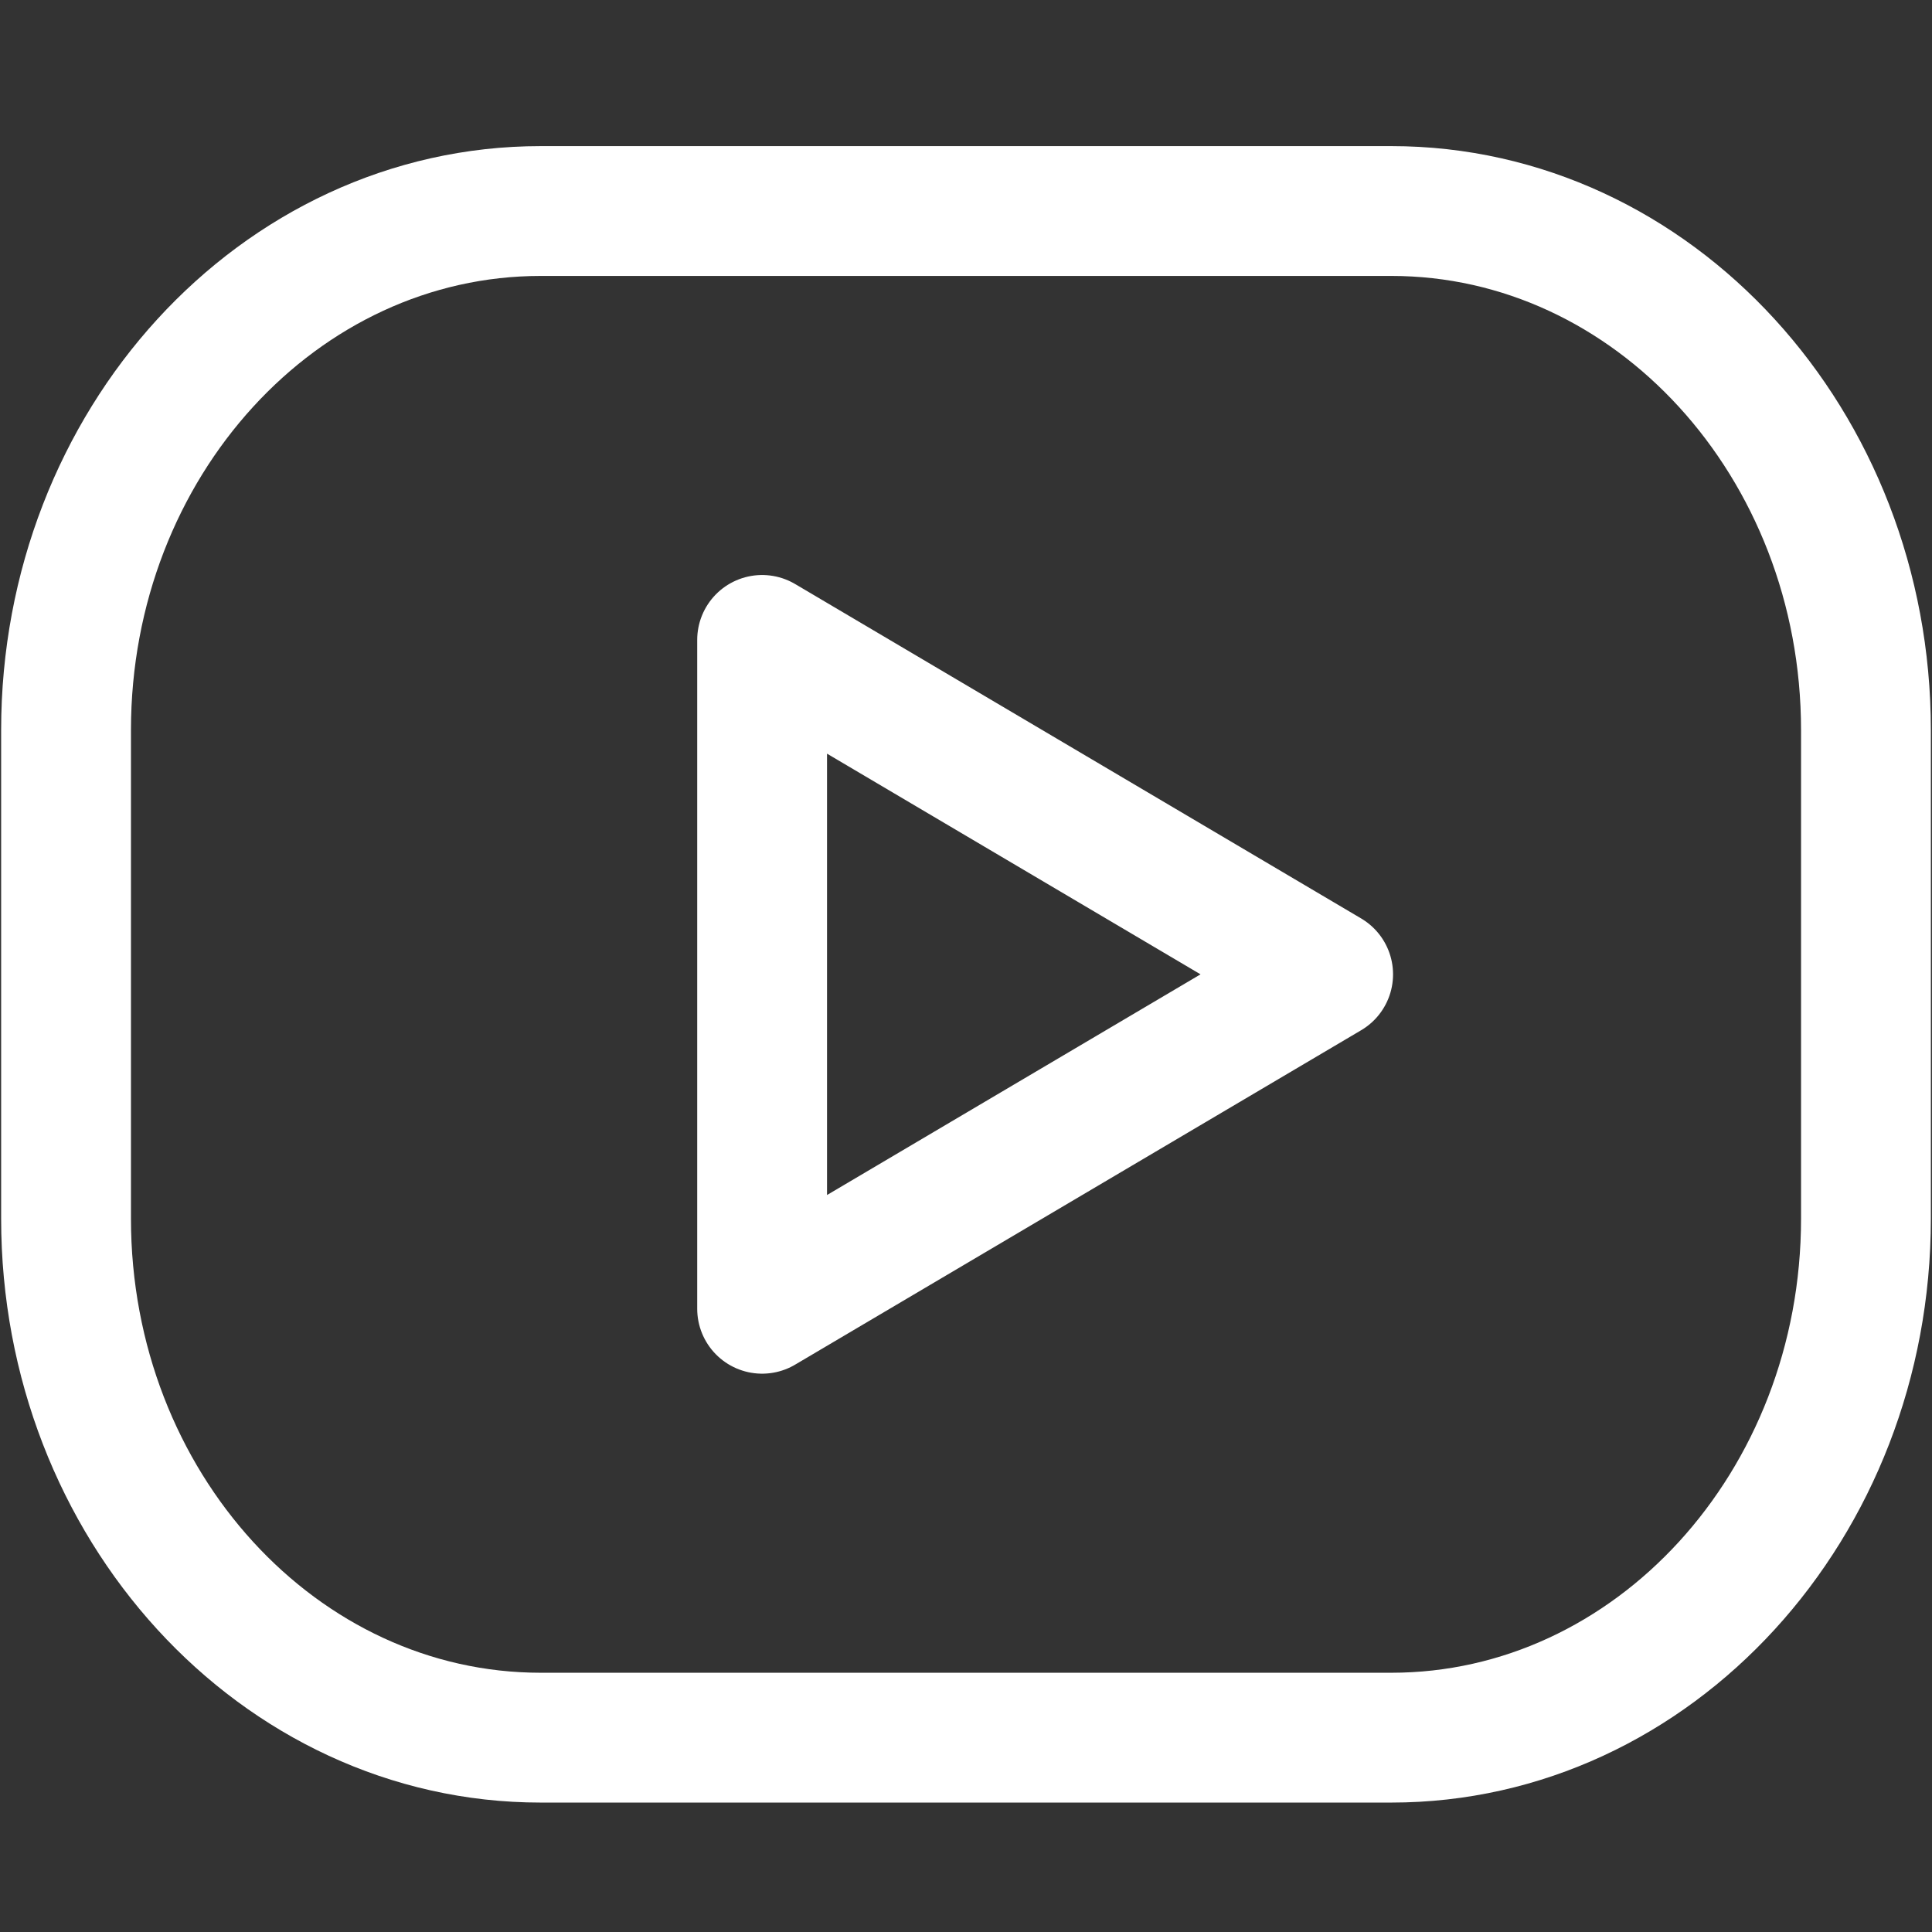
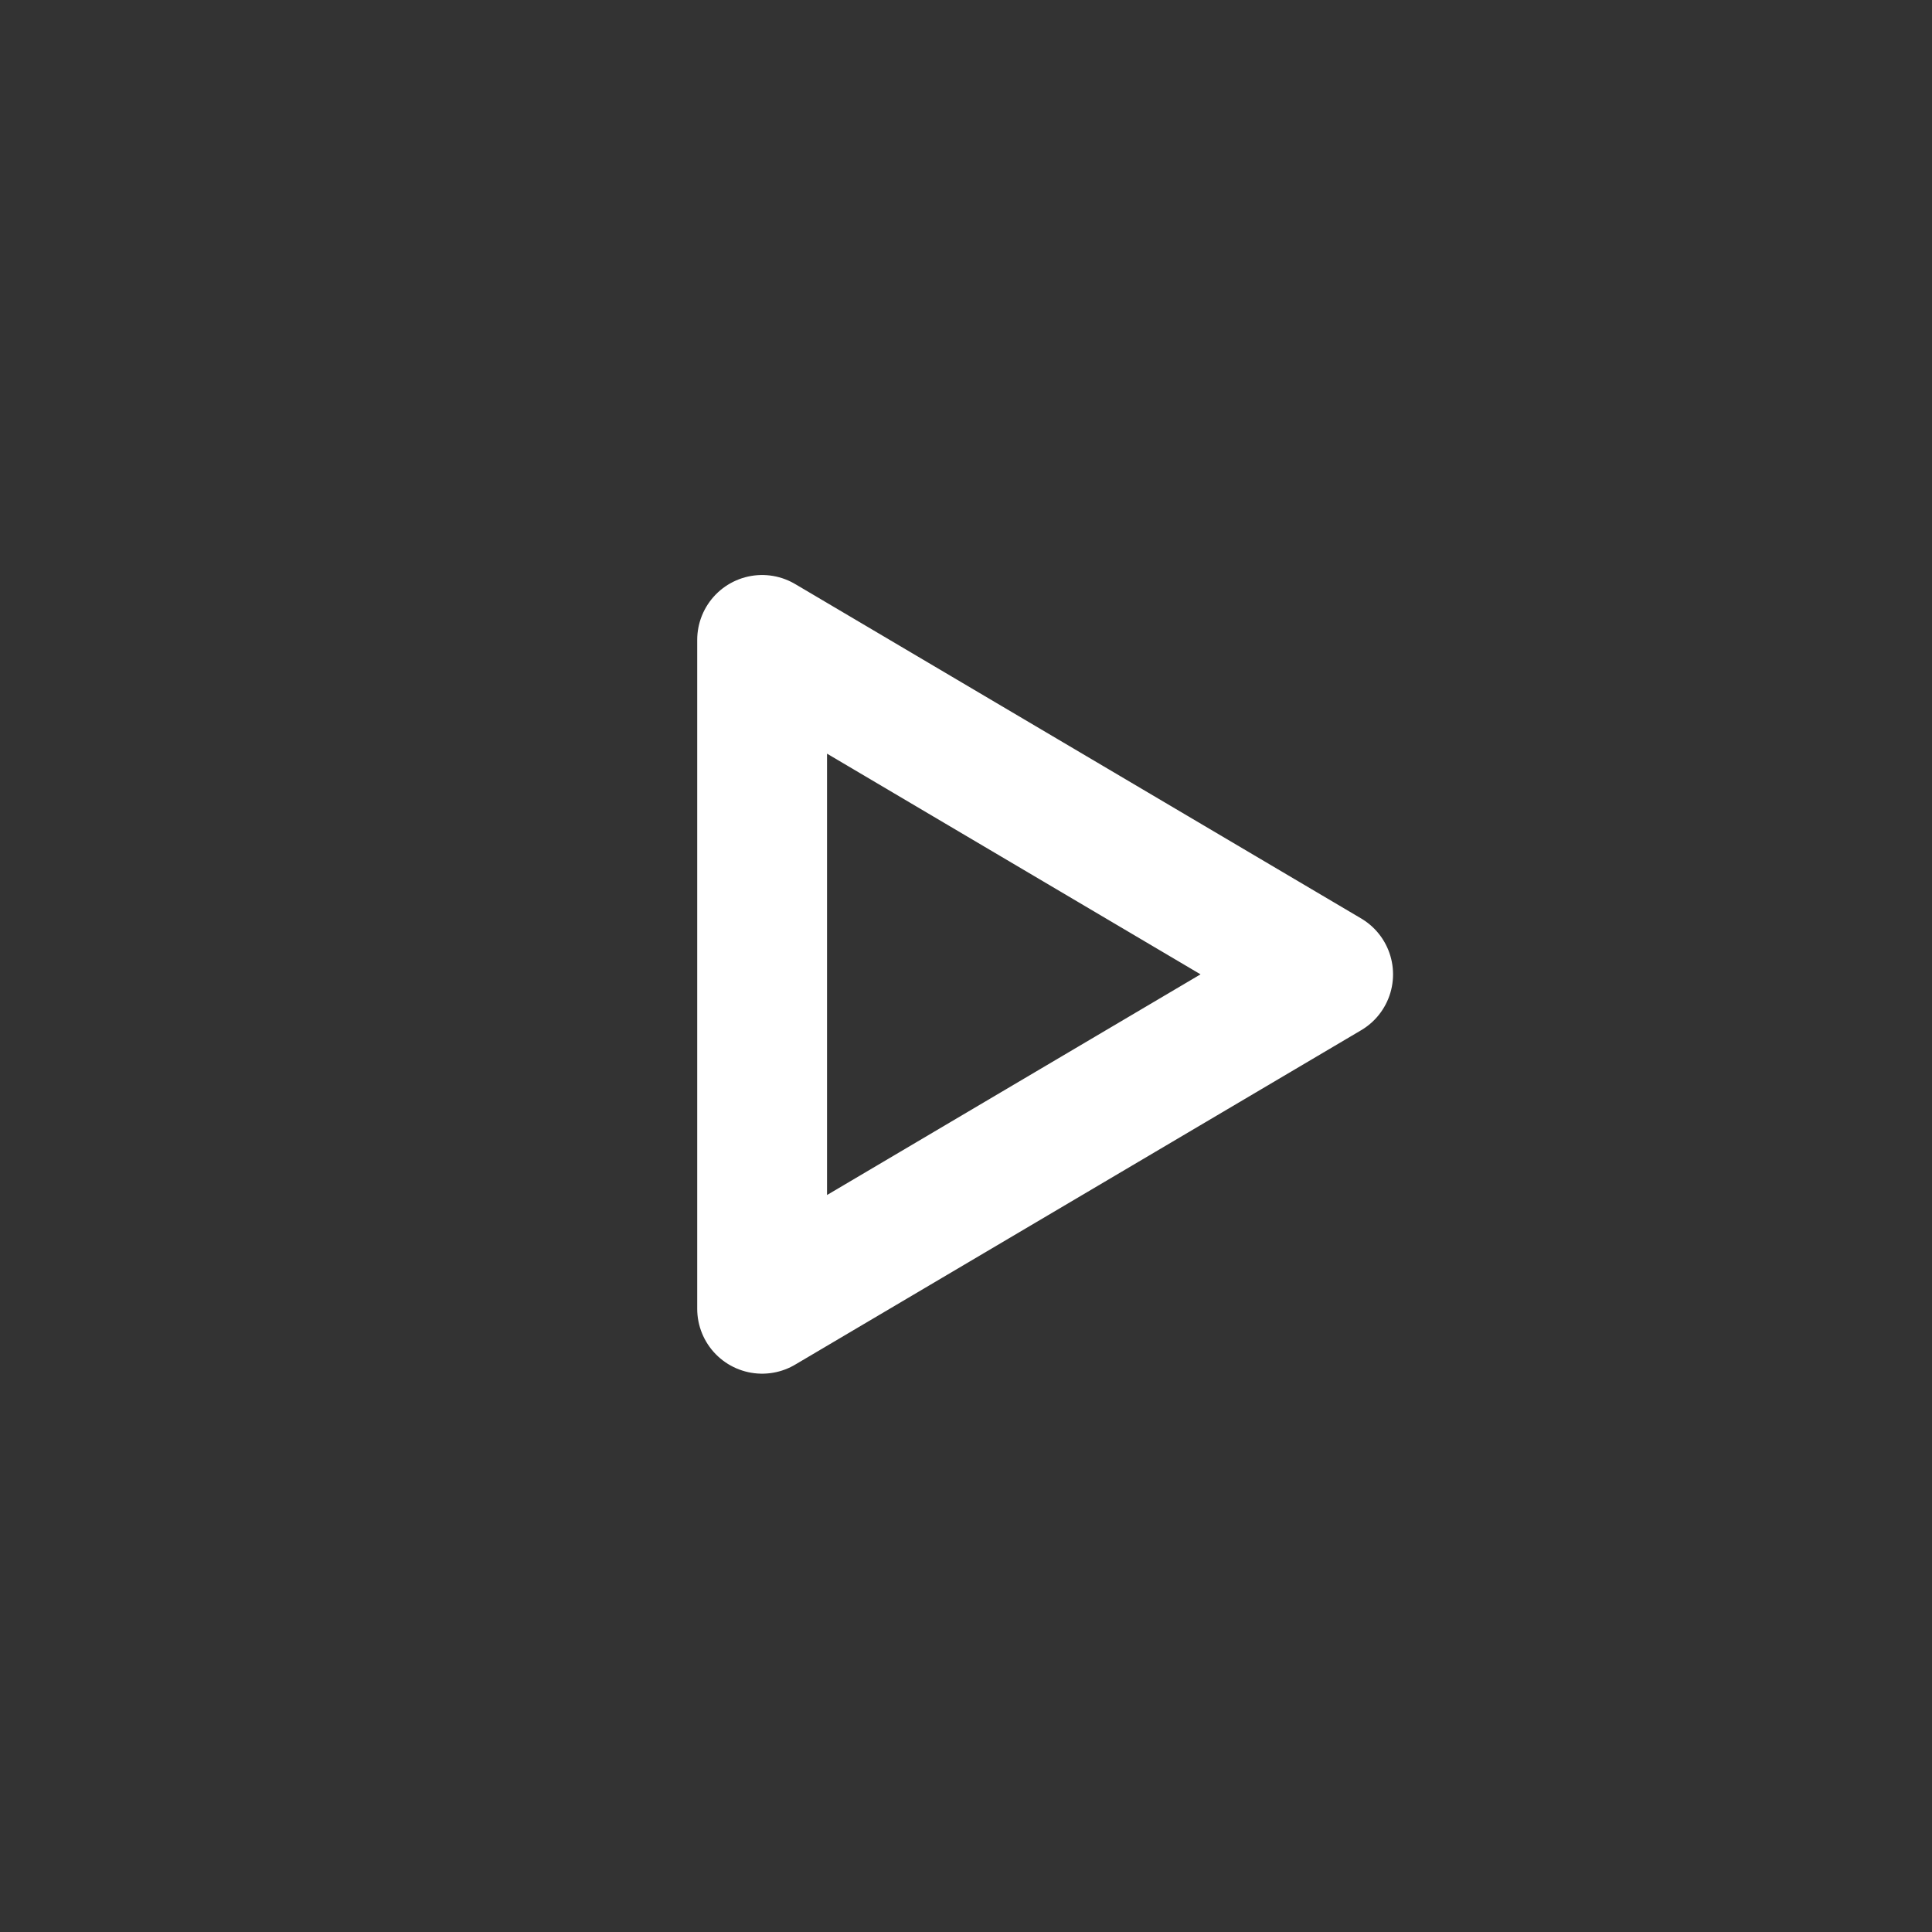
<svg xmlns="http://www.w3.org/2000/svg" id="_レイヤー_2" data-name="レイヤー 2" viewBox="0 0 595.28 595.28">
  <rect x="0" y="0" width="595.28" height="595.28" fill="#333333" stroke="none" />
  <defs>
    <style>
      .cls-1, .cls-2 {
        fill: none;
      }

      .cls-2 {
        stroke: #fff;
        stroke-linecap: round;
        stroke-linejoin: round;
        stroke-width: 40px;
      }
    </style>
  </defs>
  <g id="_レイヤー_1-2" data-name="レイヤー 1">
    <g>
      <rect class="cls-1" width="595.28" height="595.28" />
-       <path class="cls-2" d="M574.93,224.95c0-88.27-65.53-159.93-146.25-159.93H166.6c-80.72,0-146.25,71.66-146.25,159.93v150.52c0,88.27,65.53,159.93,146.25,159.93h262.08c80.72,0,146.25-71.66,146.25-159.93v-150.52Z" />
      <path class="cls-2" d="M234.82,197.18v206.07l174.4-103.04-174.4-103.04Z" />
    </g>
  </g>
</svg>